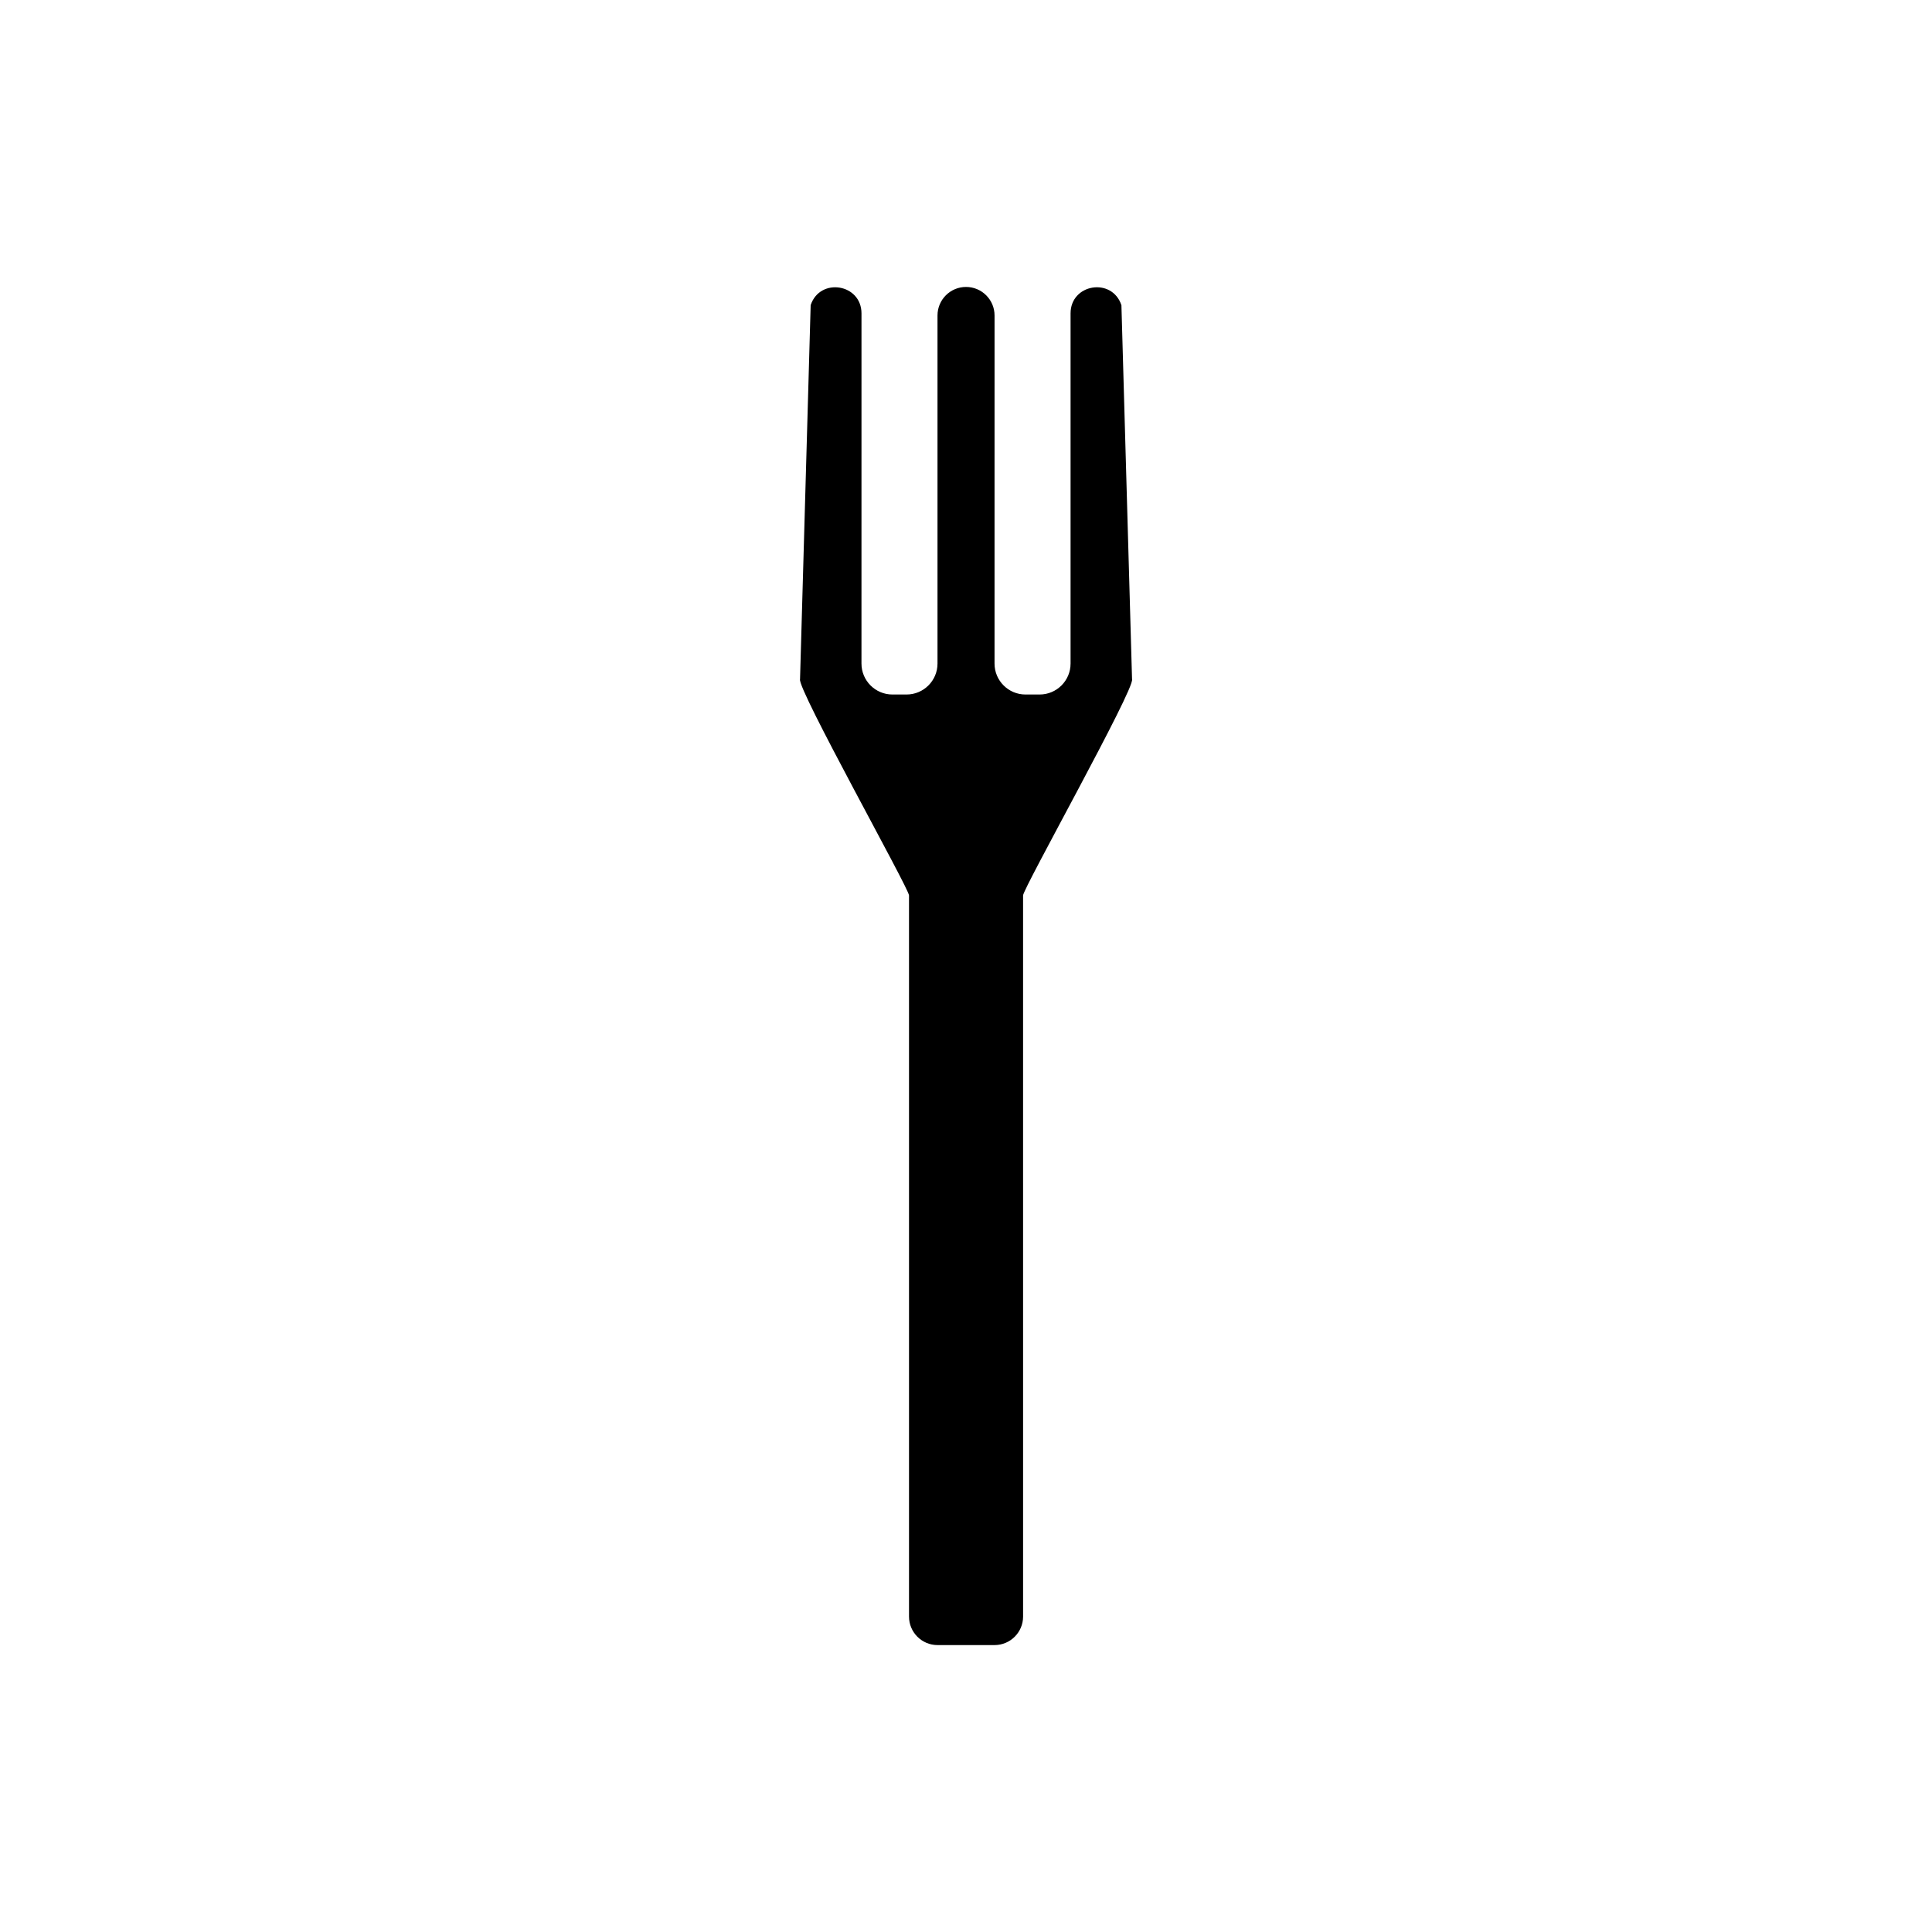
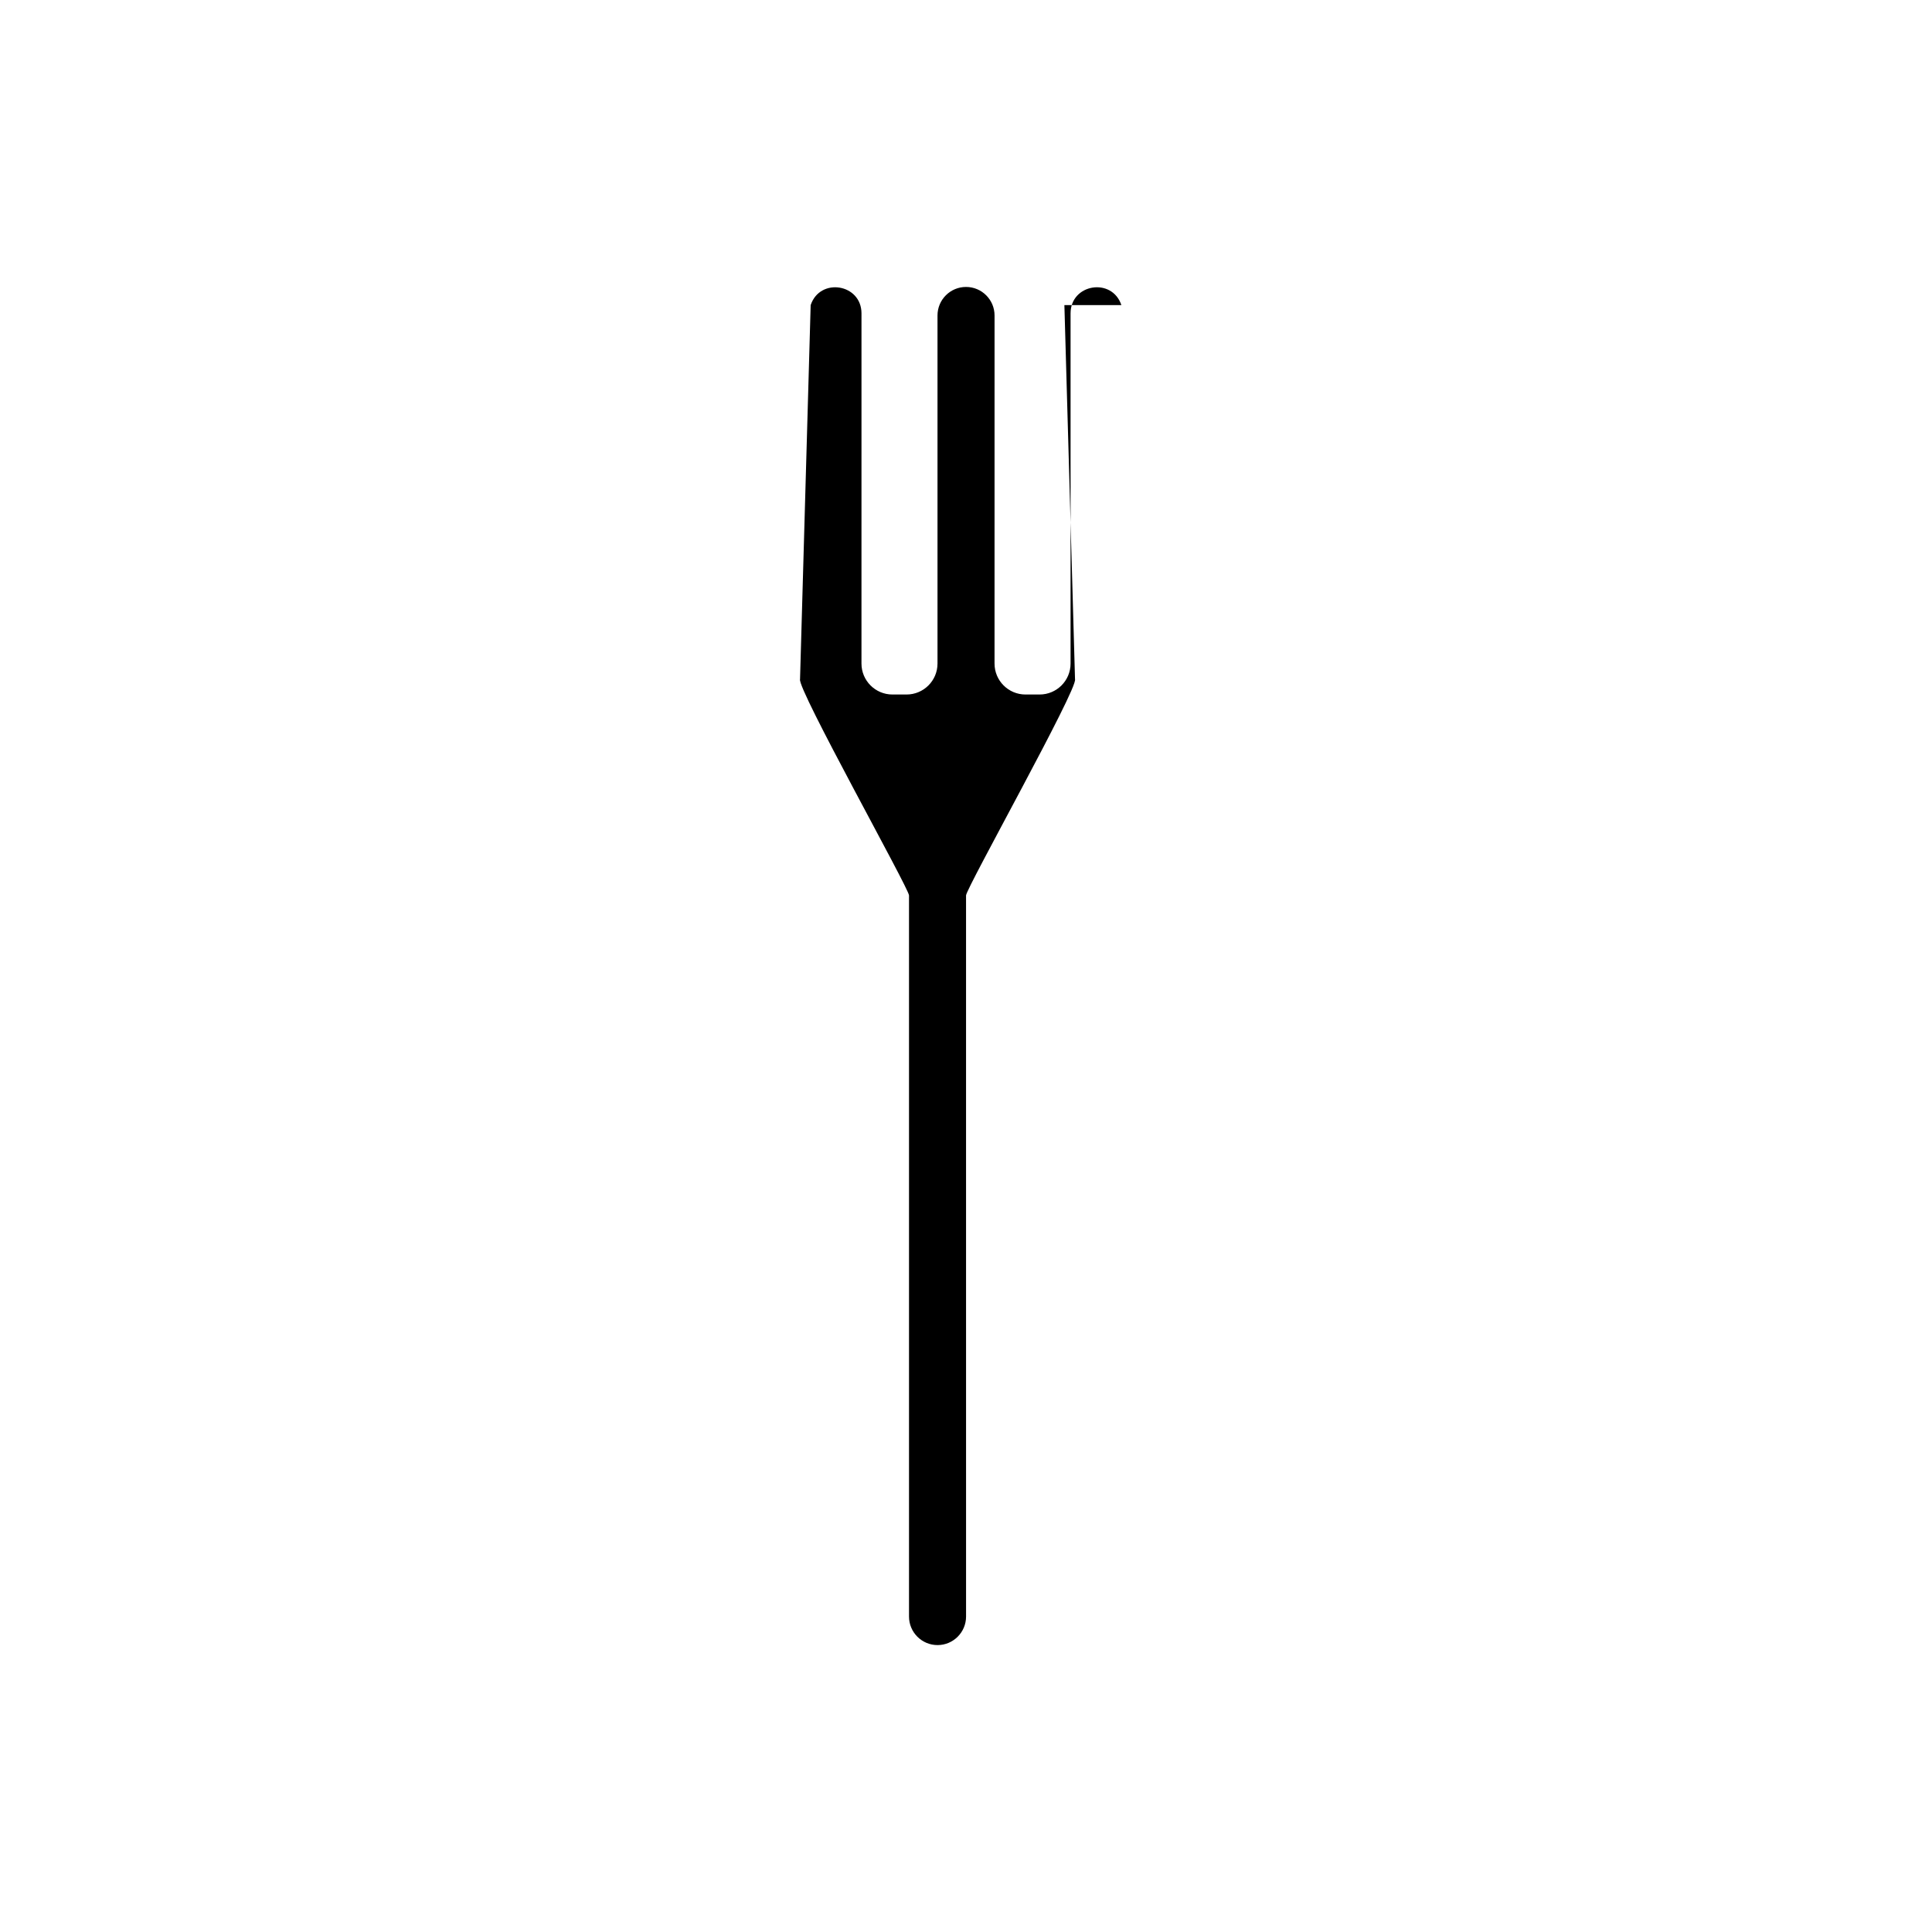
<svg xmlns="http://www.w3.org/2000/svg" fill="#000000" width="800px" height="800px" version="1.1" viewBox="144 144 512 512">
-   <path d="m441.18 224.86c-2.481-7.438-13.469-5.652-13.469 2.188v92.801c0 4.527-3.672 8.203-8.203 8.203h-3.742c-4.527 0-8.203-3.672-8.203-8.203l0.004-92.246c0-4.172-3.387-7.559-7.559-7.559s-7.559 3.387-7.559 7.559v92.246c0 4.527-3.672 8.203-8.203 8.203h-3.742c-4.527 0-8.203-3.672-8.203-8.203l0.004-92.801c0-7.84-10.988-9.621-13.469-2.188l-2.816 99.141c-0.828 2.484 28.879 55.461 28.879 57.293v191.11c0 4.172 3.387 7.559 7.559 7.559h15.113c4.172 0 7.559-3.387 7.559-7.559l-0.004-191.11c0-1.832 29.703-54.809 28.879-57.293l-2.816-99.141z" />
+   <path d="m441.18 224.86c-2.481-7.438-13.469-5.652-13.469 2.188v92.801c0 4.527-3.672 8.203-8.203 8.203h-3.742c-4.527 0-8.203-3.672-8.203-8.203l0.004-92.246c0-4.172-3.387-7.559-7.559-7.559s-7.559 3.387-7.559 7.559v92.246c0 4.527-3.672 8.203-8.203 8.203h-3.742c-4.527 0-8.203-3.672-8.203-8.203l0.004-92.801c0-7.84-10.988-9.621-13.469-2.188l-2.816 99.141c-0.828 2.484 28.879 55.461 28.879 57.293v191.11c0 4.172 3.387 7.559 7.559 7.559c4.172 0 7.559-3.387 7.559-7.559l-0.004-191.11c0-1.832 29.703-54.809 28.879-57.293l-2.816-99.141z" />
</svg>